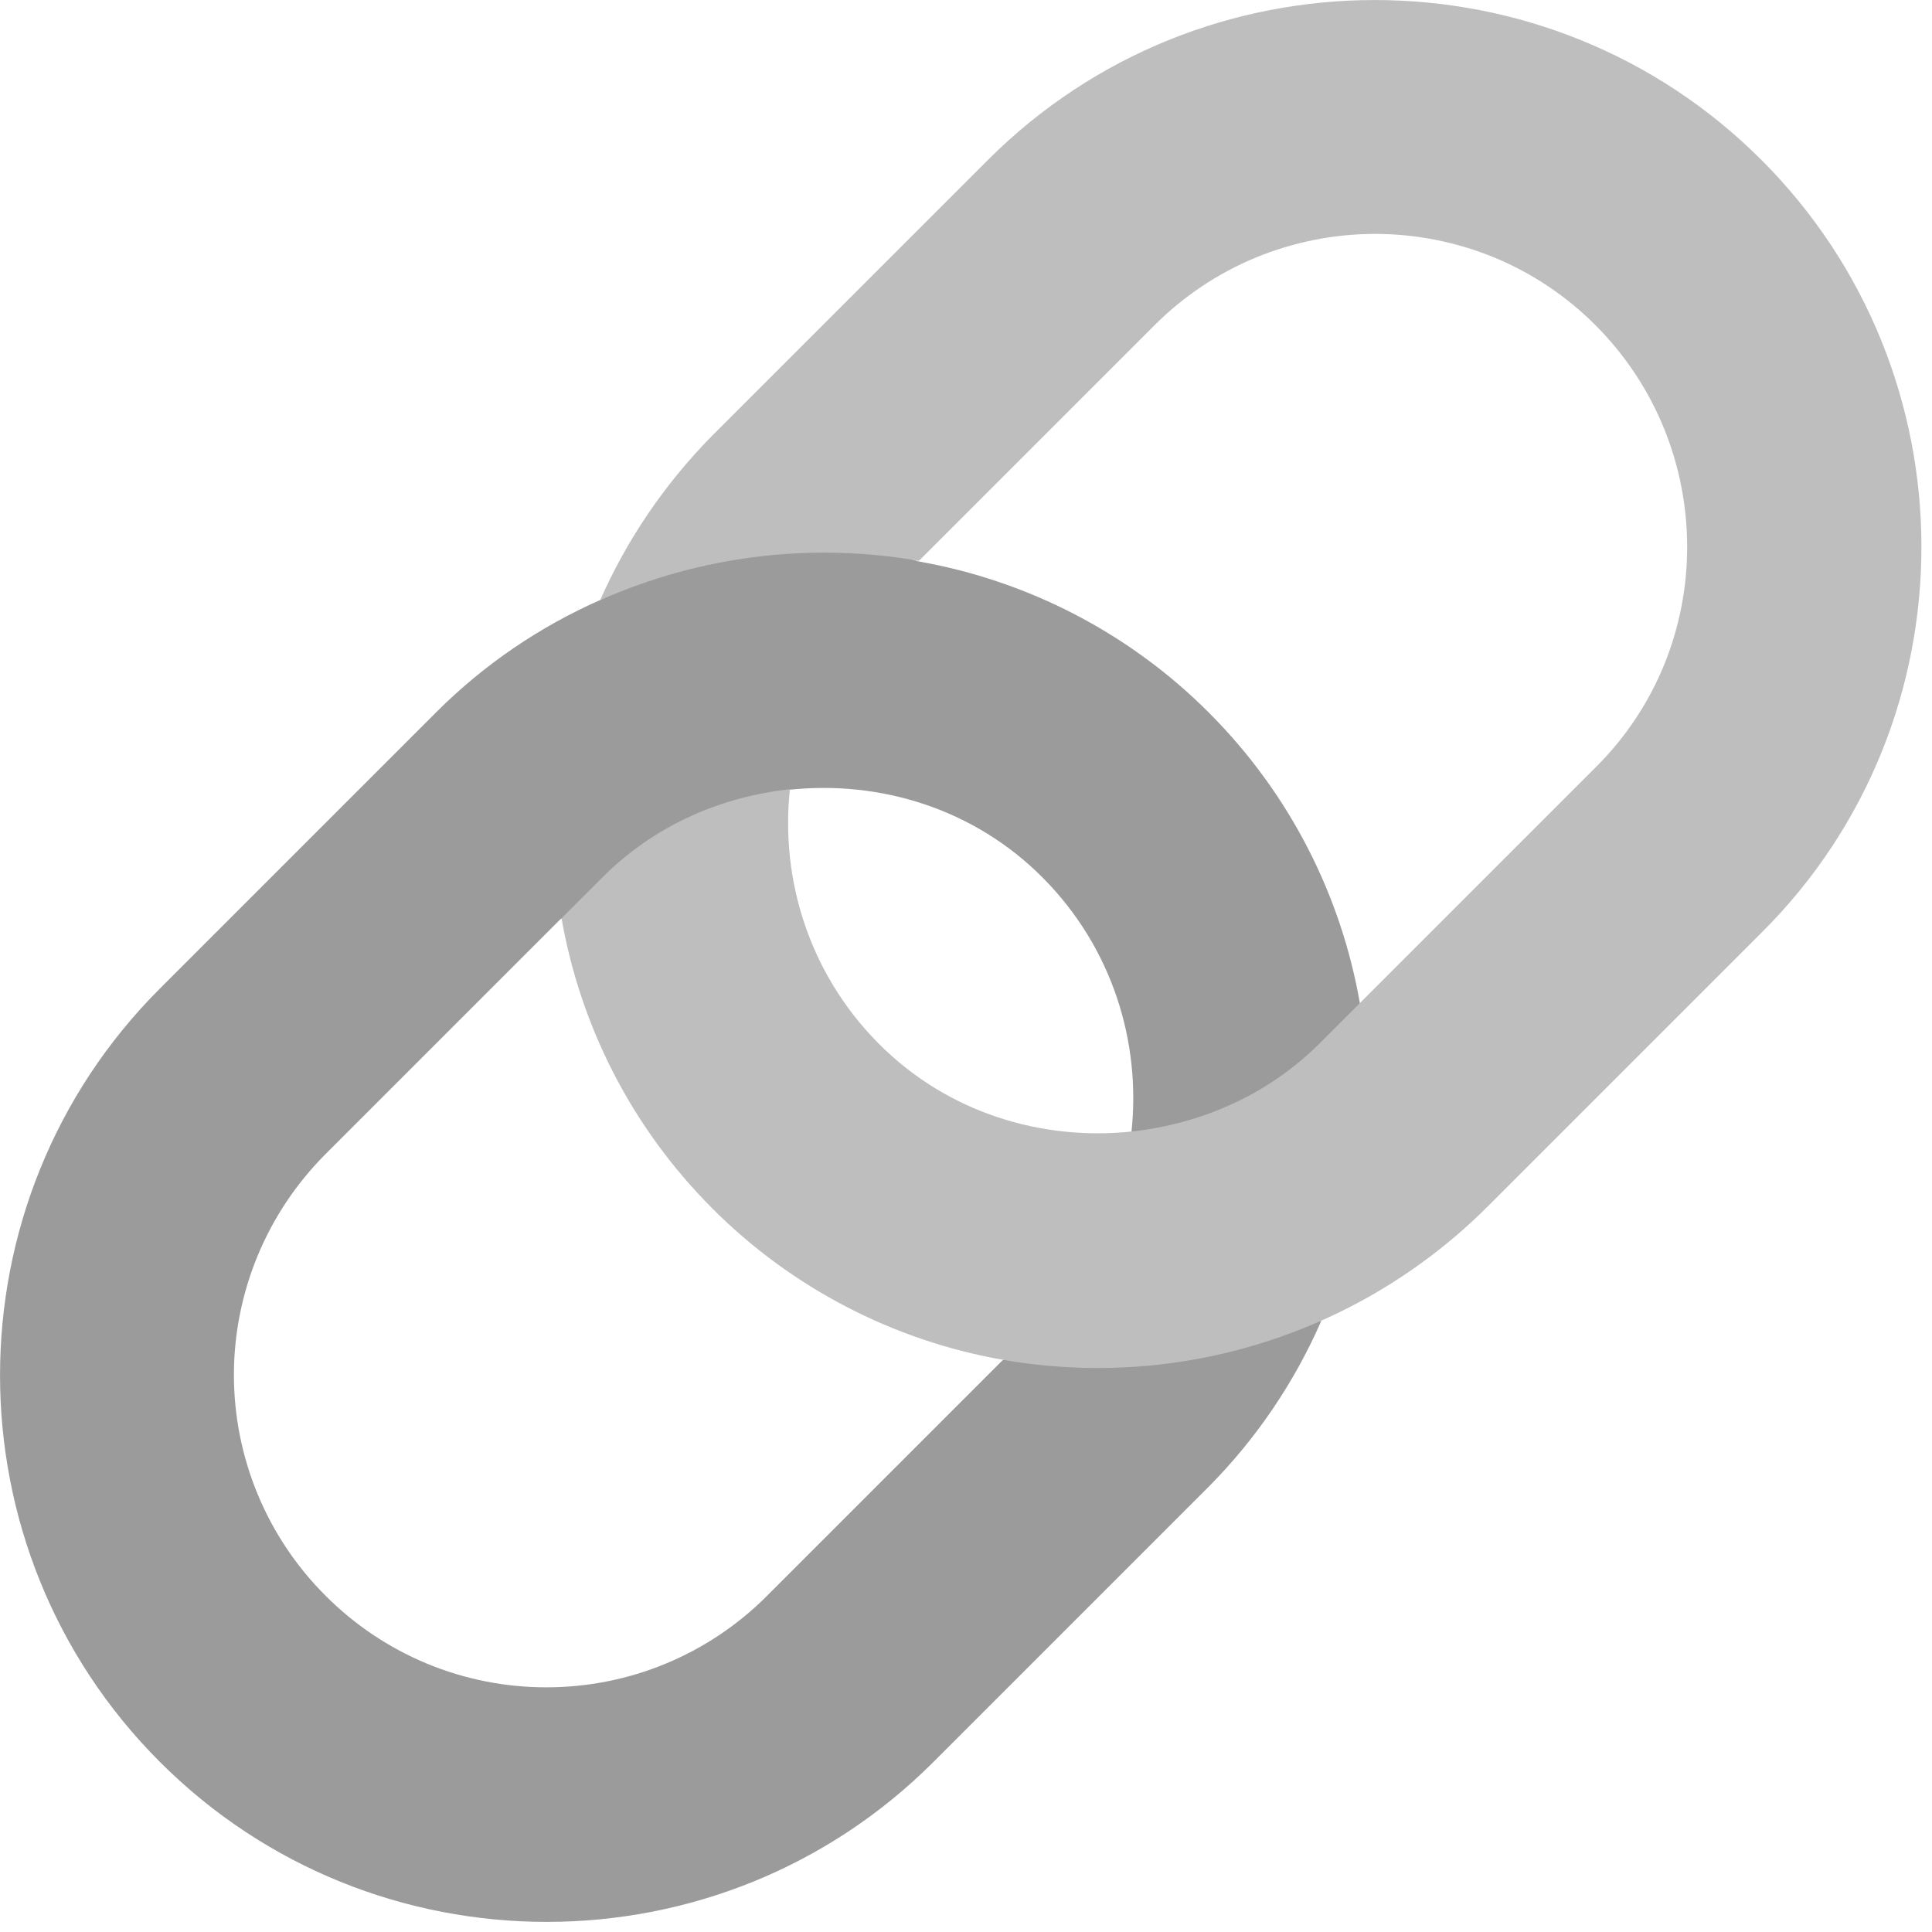
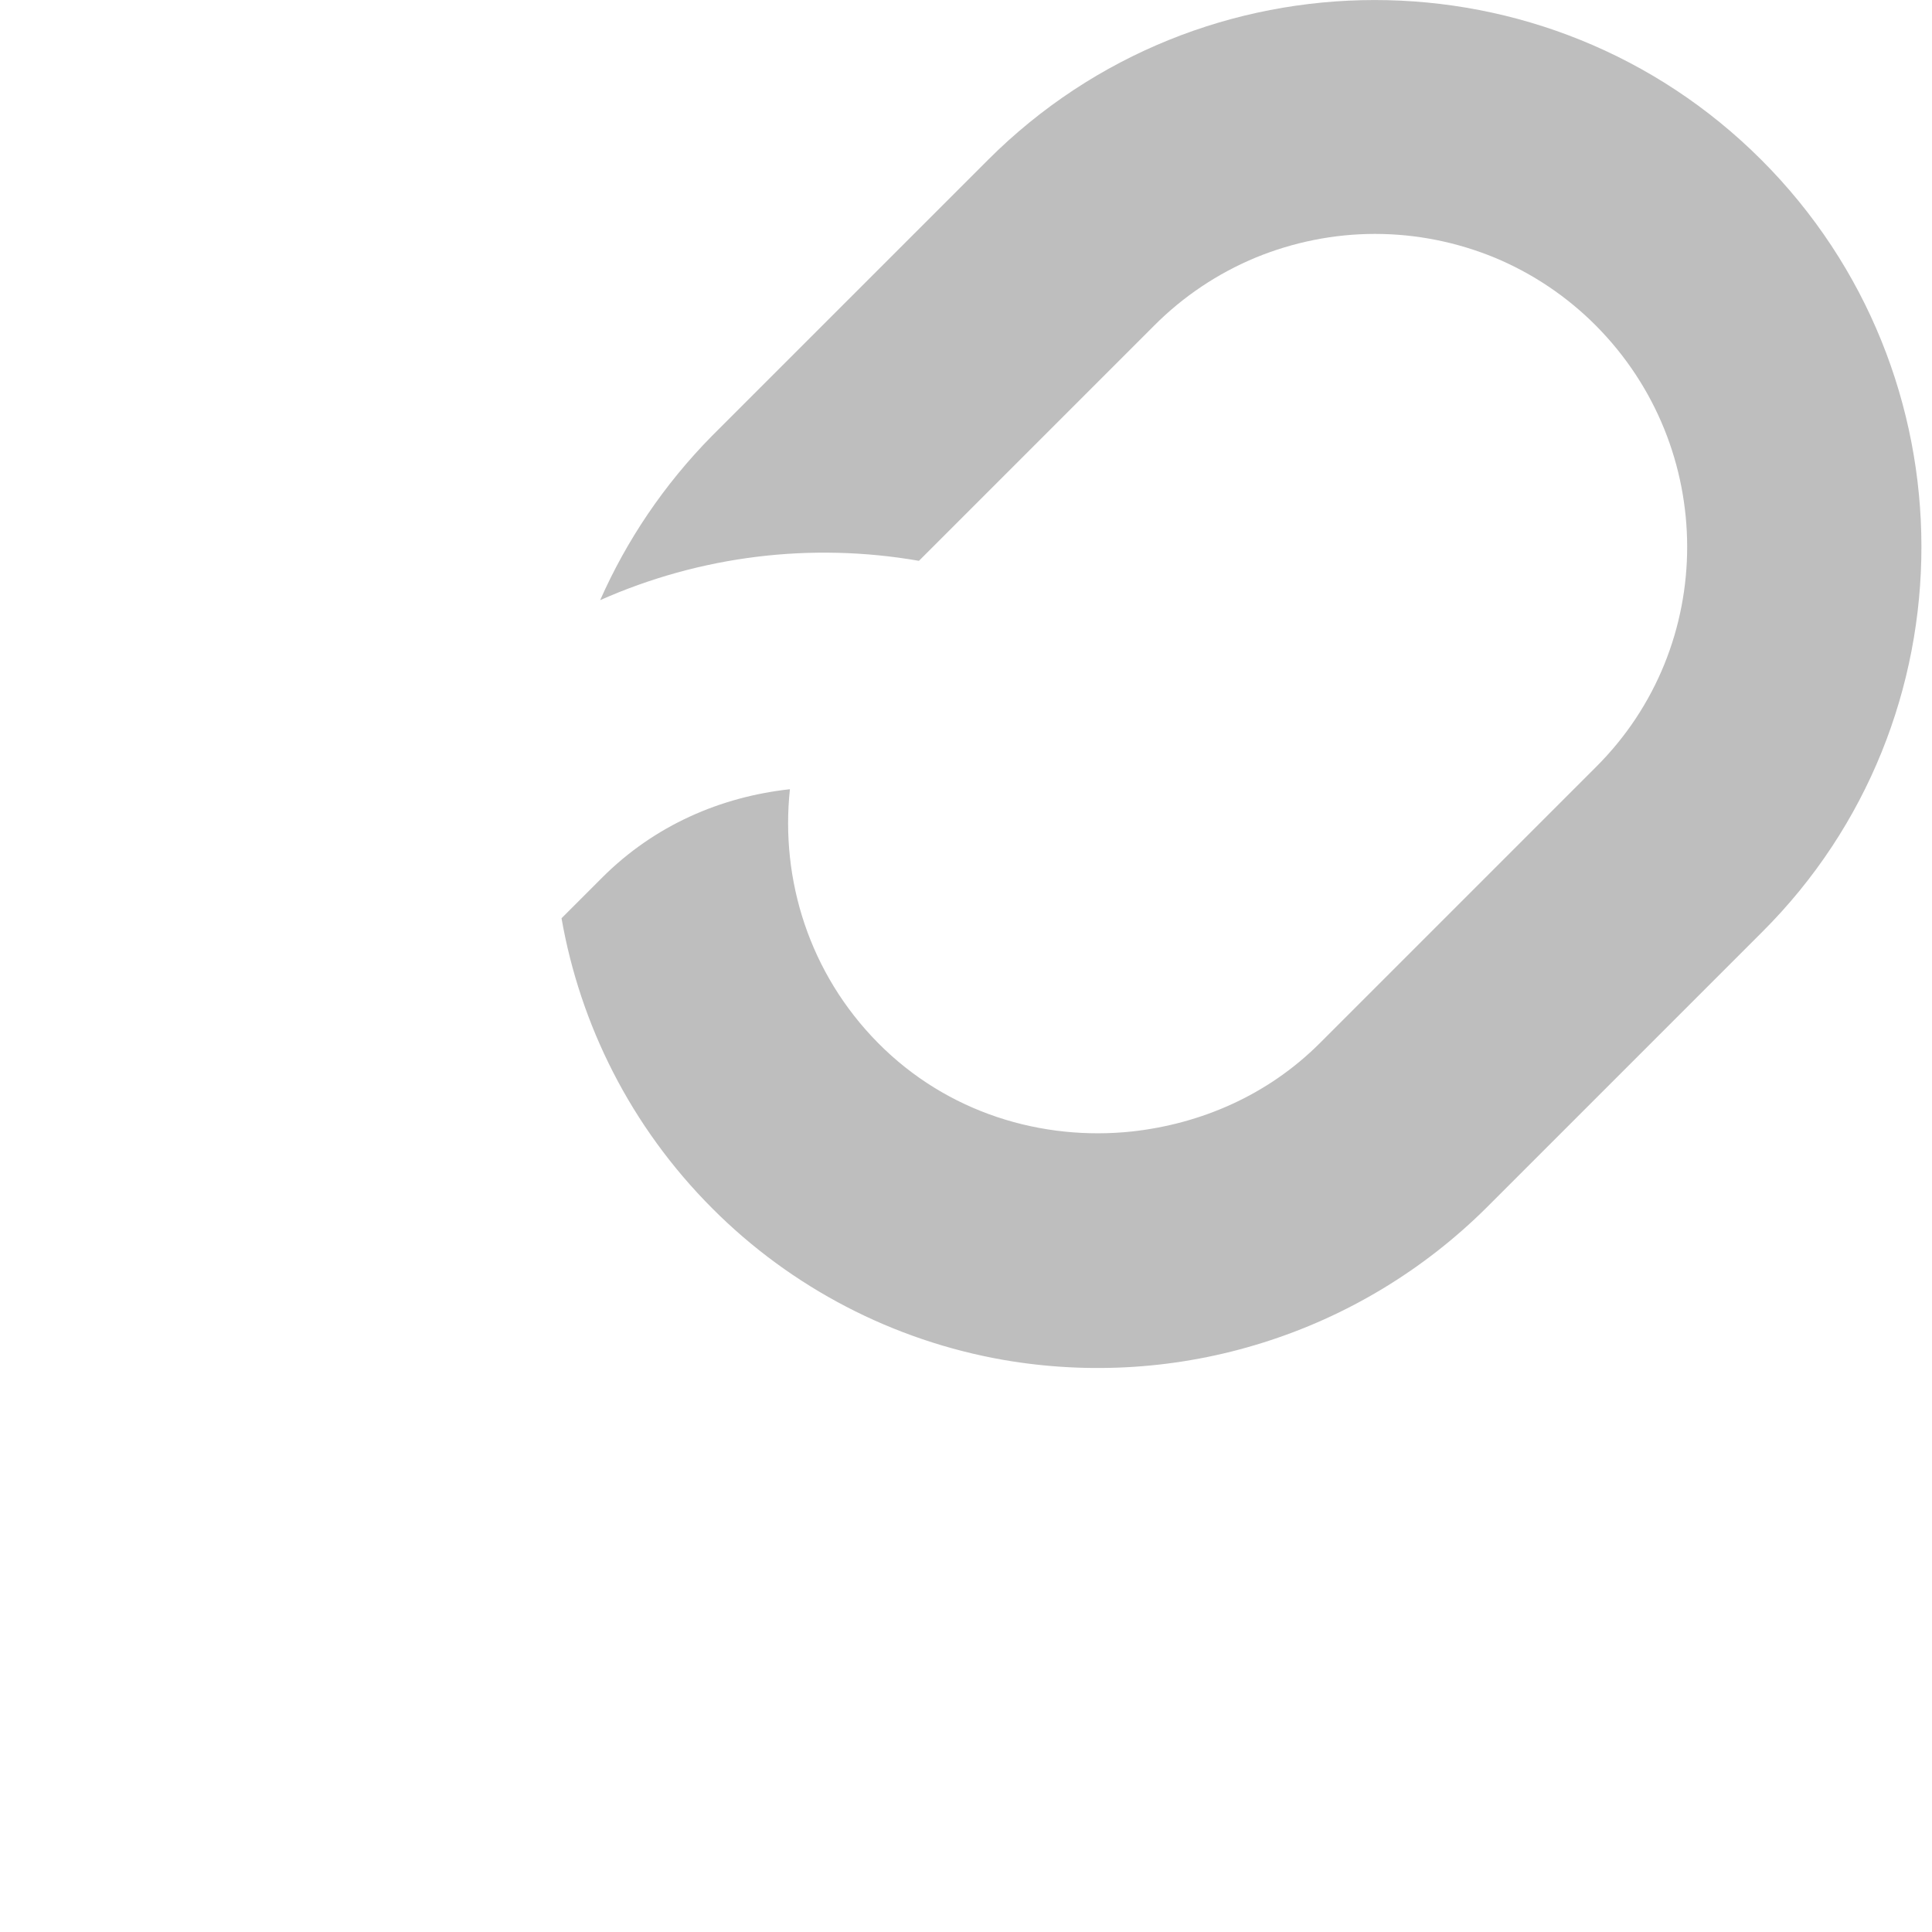
<svg xmlns="http://www.w3.org/2000/svg" width="14" height="14" viewBox="0 0 14 14" fill="none">
-   <path d="M9.574 9.573C8.764 9.358 8.151 9.506 7.264 9.858L5.559 11.563C5.349 11.774 5.1 11.941 4.825 12.055C4.551 12.169 4.256 12.227 3.959 12.227C3.662 12.227 3.368 12.169 3.093 12.055C2.819 11.941 2.569 11.774 2.359 11.563C2.149 11.354 1.982 11.104 1.868 10.83C1.754 10.555 1.695 10.261 1.695 9.963C1.695 9.666 1.754 9.372 1.868 9.097C1.982 8.823 2.149 8.573 2.359 8.363L4.064 6.658H4.524L5.719 5.723C6.374 5.653 7.059 5.858 7.559 6.363C8.059 6.868 8.269 7.548 8.199 8.203C8.558 8.595 9.038 8.678 9.418 8.298L9.854 7.268C9.719 6.498 9.354 5.758 8.759 5.163C8.187 4.59 7.451 4.208 6.654 4.068L5.559 3.731L4.349 4.348C3.919 4.538 3.514 4.808 3.159 5.163L1.159 7.163C-0.386 8.708 -0.386 11.223 1.159 12.768C2.704 14.313 5.219 14.313 6.764 12.768L8.764 10.768C9.105 10.423 9.379 10.018 9.574 9.573" fill="#9B9B9B" />
  <path d="M12.764 1.159C11.219 -0.386 8.704 -0.386 7.159 1.159L5.159 3.159C4.809 3.514 4.539 3.919 4.349 4.349C5.074 4.027 5.878 3.928 6.659 4.064L8.364 2.359C8.574 2.148 8.824 1.981 9.098 1.867C9.373 1.754 9.667 1.695 9.964 1.695C10.262 1.695 10.556 1.754 10.831 1.867C11.105 1.981 11.354 2.148 11.564 2.359C12.444 3.244 12.449 4.679 11.564 5.559L9.859 7.264L9.564 7.559C9.184 7.939 8.699 8.144 8.204 8.199C7.549 8.269 6.864 8.064 6.364 7.559C5.864 7.054 5.654 6.374 5.724 5.719C5.224 5.774 4.744 5.979 4.364 6.359L4.069 6.654C4.204 7.424 4.569 8.164 5.164 8.759C5.736 9.332 6.472 9.714 7.269 9.854C7.898 9.963 8.544 9.921 9.153 9.729C9.762 9.538 10.316 9.203 10.769 8.754L12.769 6.754C14.309 5.219 14.309 2.704 12.764 1.159Z" fill="#BEBEBE" />
</svg>